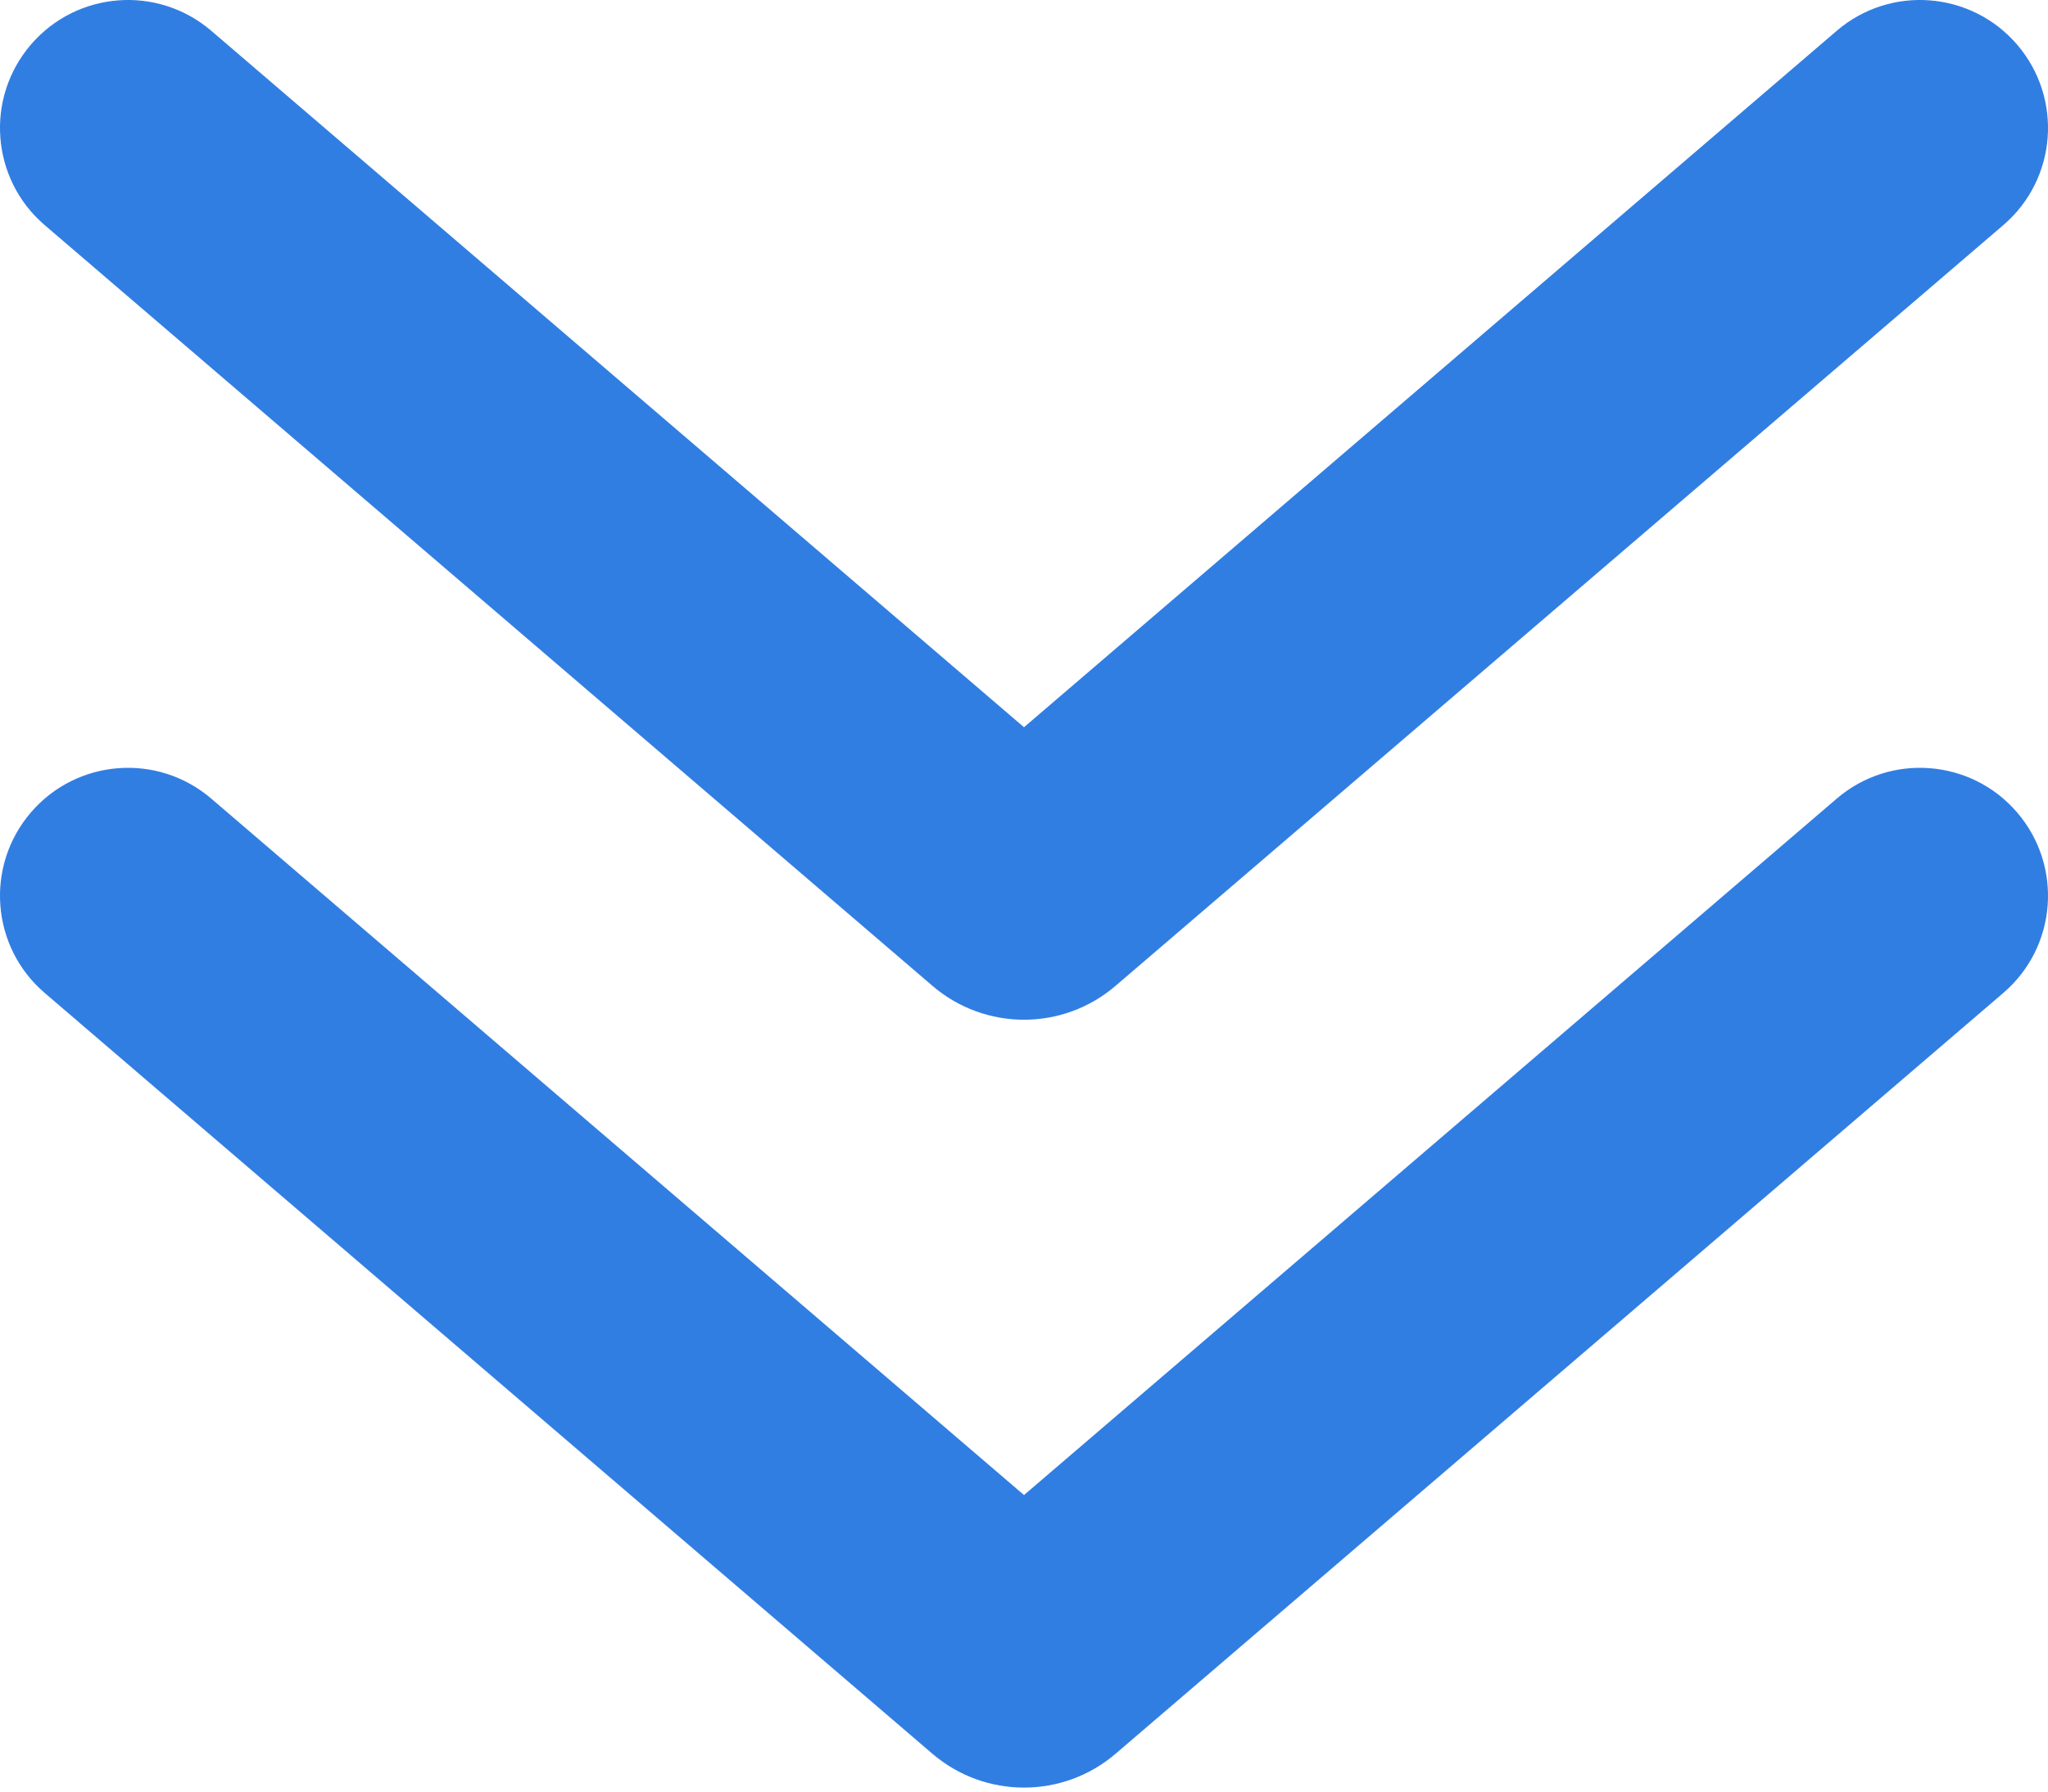
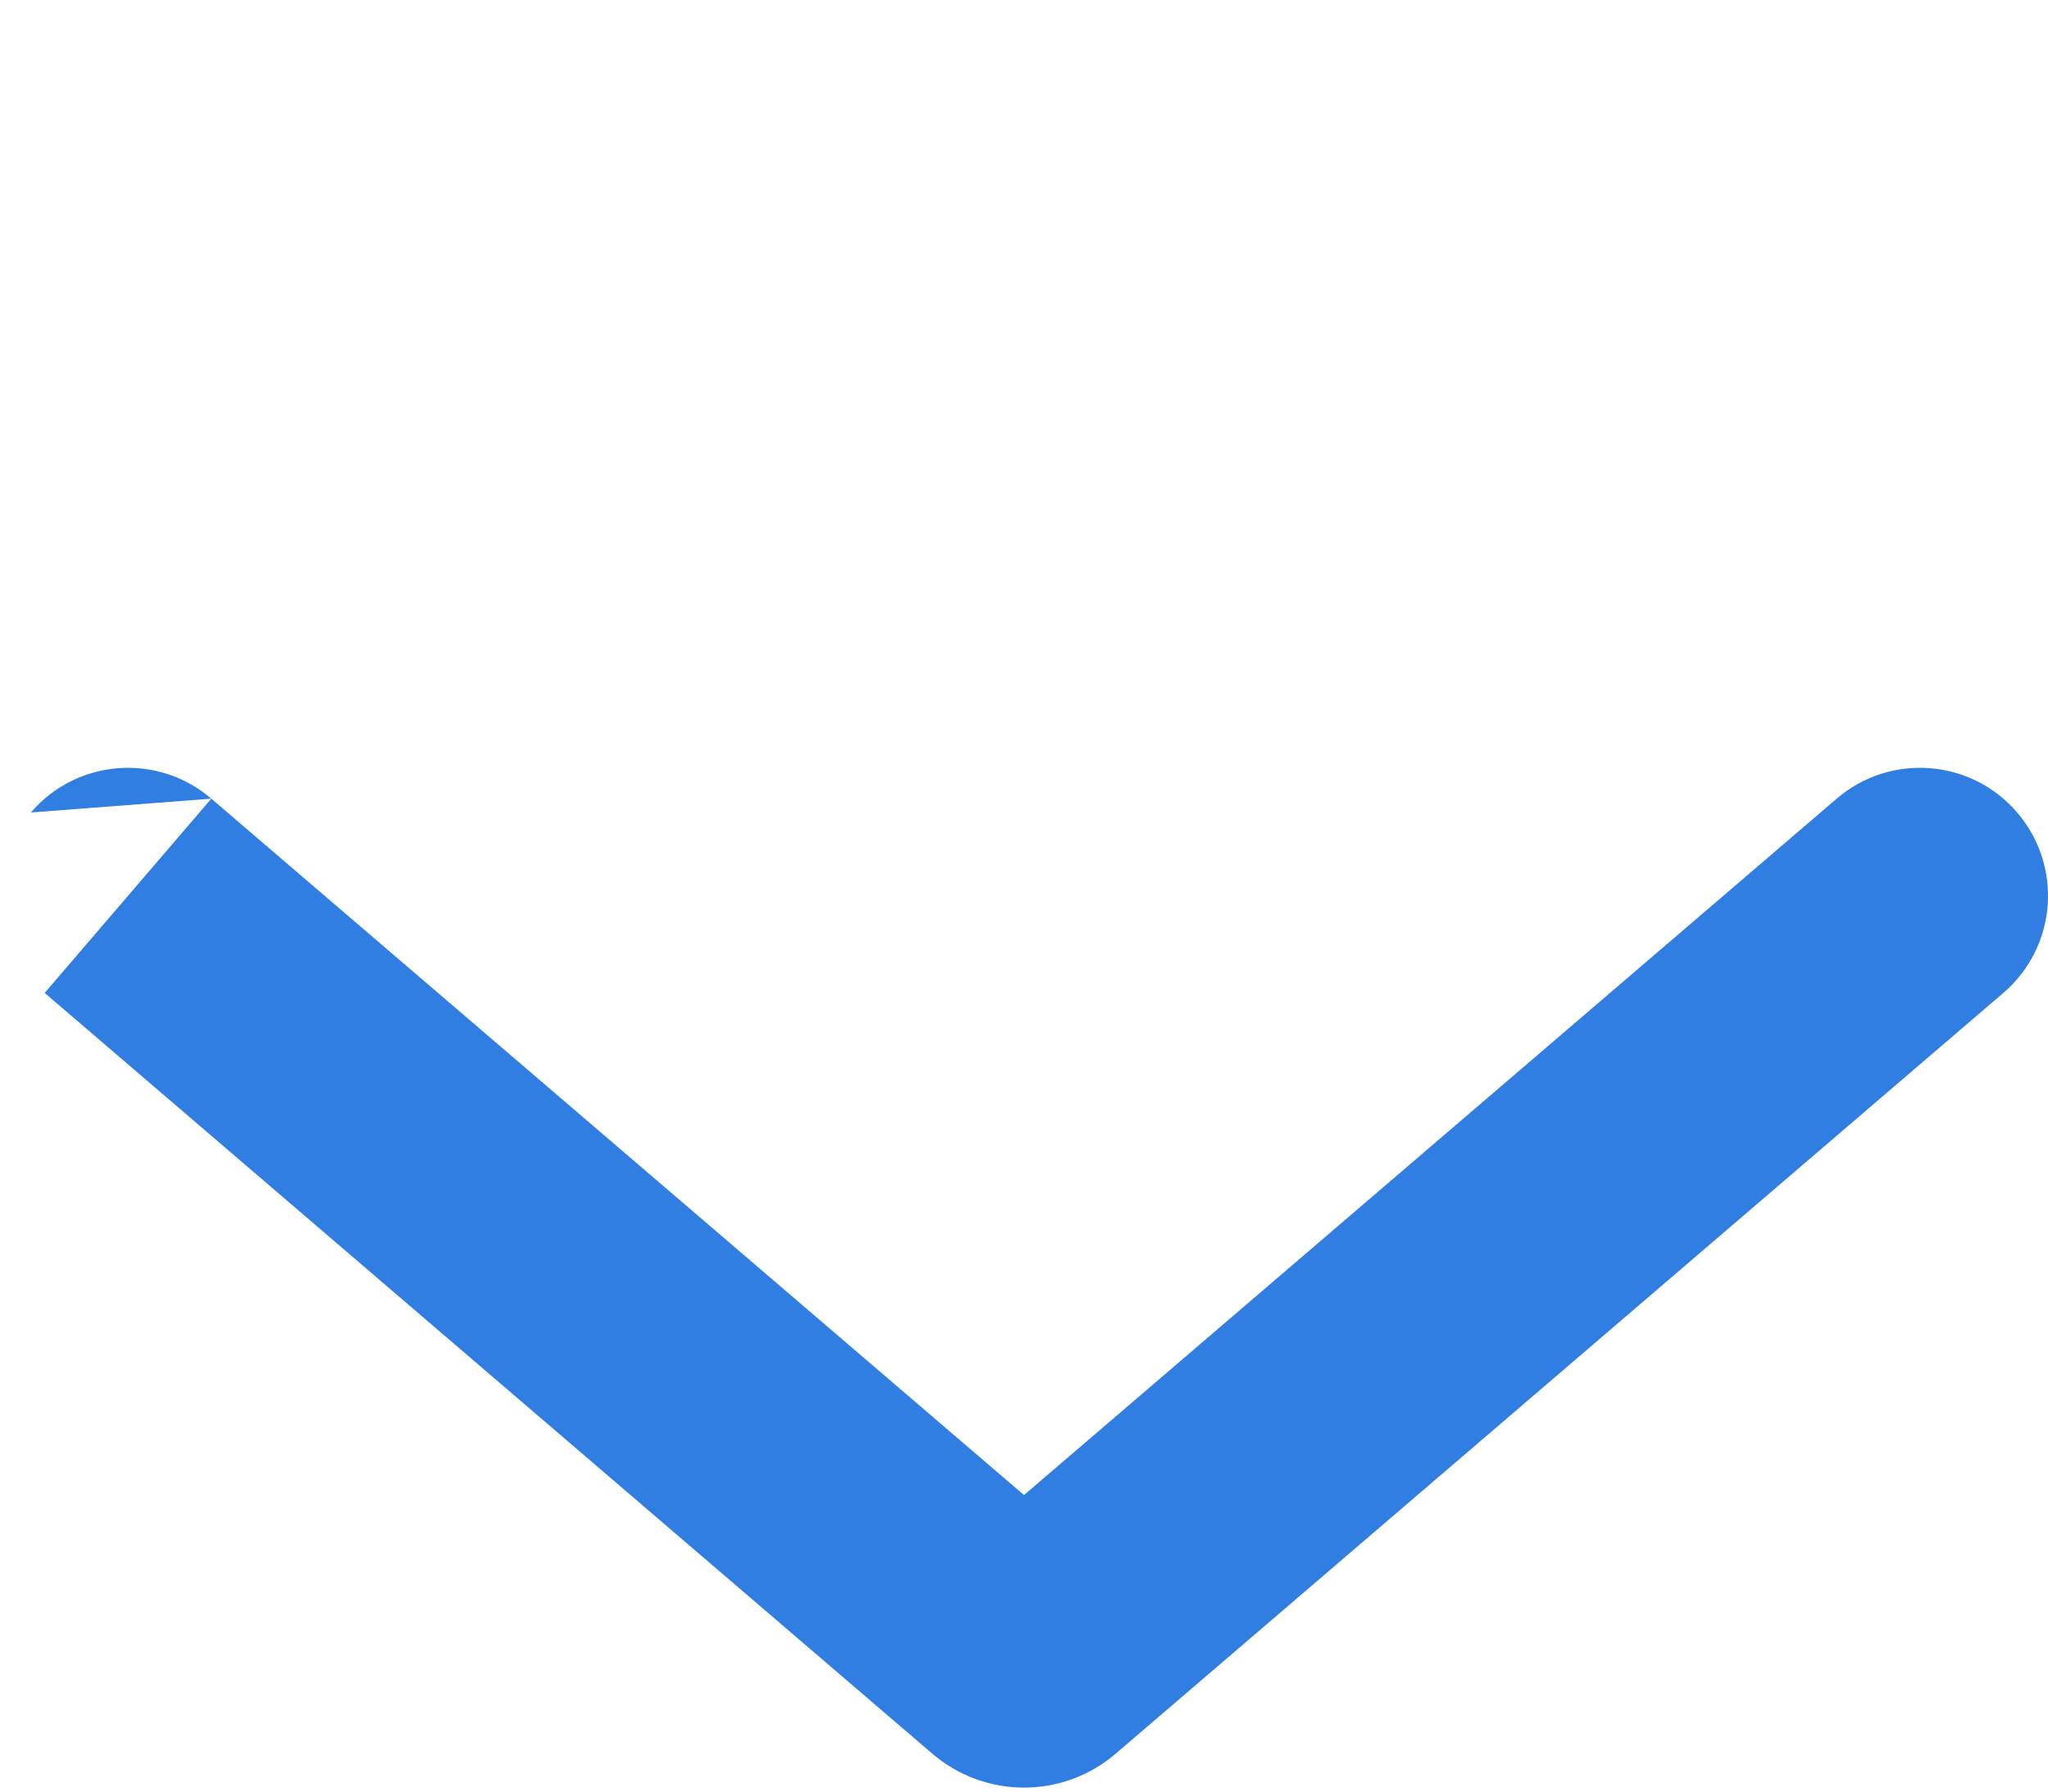
<svg xmlns="http://www.w3.org/2000/svg" width="16" height="14" viewBox="0 0 16 14" fill="none">
-   <path d="M15.651 7.759C16.07 7.4 16.119 6.769 15.759 6.349C15.4 5.93 14.768 5.881 14.349 6.241L15.651 7.759ZM1.651 6.241C1.231 5.881 0.6 5.93 0.241 6.349C-0.119 6.769 -0.07 7.4 0.349 7.759L1.651 6.241ZM8.065 12.944L7.414 12.185L8.065 12.944ZM7.935 12.944L8.586 12.185L7.935 12.944ZM14.349 6.241L7.414 12.185L8.716 13.704L15.651 7.759L14.349 6.241ZM8.586 12.185L1.651 6.241L0.349 7.759L7.284 13.704L8.586 12.185ZM7.414 12.185C7.751 11.896 8.249 11.896 8.586 12.185L7.284 13.704C7.696 14.057 8.304 14.057 8.716 13.704L7.414 12.185Z" fill="#317EE2" />
-   <path d="M15.651 1.759C16.07 1.4 16.119 0.769 15.759 0.349C15.4 -0.07 14.768 -0.119 14.349 0.241L15.651 1.759ZM1.651 0.241C1.231 -0.119 0.6 -0.07 0.241 0.349C-0.119 0.769 -0.07 1.4 0.349 1.759L1.651 0.241ZM8.065 6.944L7.414 6.185L8.065 6.944ZM7.935 6.944L8.586 6.185L7.935 6.944ZM14.349 0.241L7.414 6.185L8.716 7.703L15.651 1.759L14.349 0.241ZM8.586 6.185L1.651 0.241L0.349 1.759L7.284 7.703L8.586 6.185ZM7.414 6.185C7.751 5.896 8.249 5.896 8.586 6.185L7.284 7.703C7.696 8.057 8.304 8.057 8.716 7.703L7.414 6.185Z" fill="#317EE2" />
+   <path d="M15.651 7.759C16.07 7.4 16.119 6.769 15.759 6.349C15.4 5.93 14.768 5.881 14.349 6.241L15.651 7.759ZM1.651 6.241C1.231 5.881 0.6 5.93 0.241 6.349L1.651 6.241ZM8.065 12.944L7.414 12.185L8.065 12.944ZM7.935 12.944L8.586 12.185L7.935 12.944ZM14.349 6.241L7.414 12.185L8.716 13.704L15.651 7.759L14.349 6.241ZM8.586 12.185L1.651 6.241L0.349 7.759L7.284 13.704L8.586 12.185ZM7.414 12.185C7.751 11.896 8.249 11.896 8.586 12.185L7.284 13.704C7.696 14.057 8.304 14.057 8.716 13.704L7.414 12.185Z" fill="#317EE2" />
</svg>